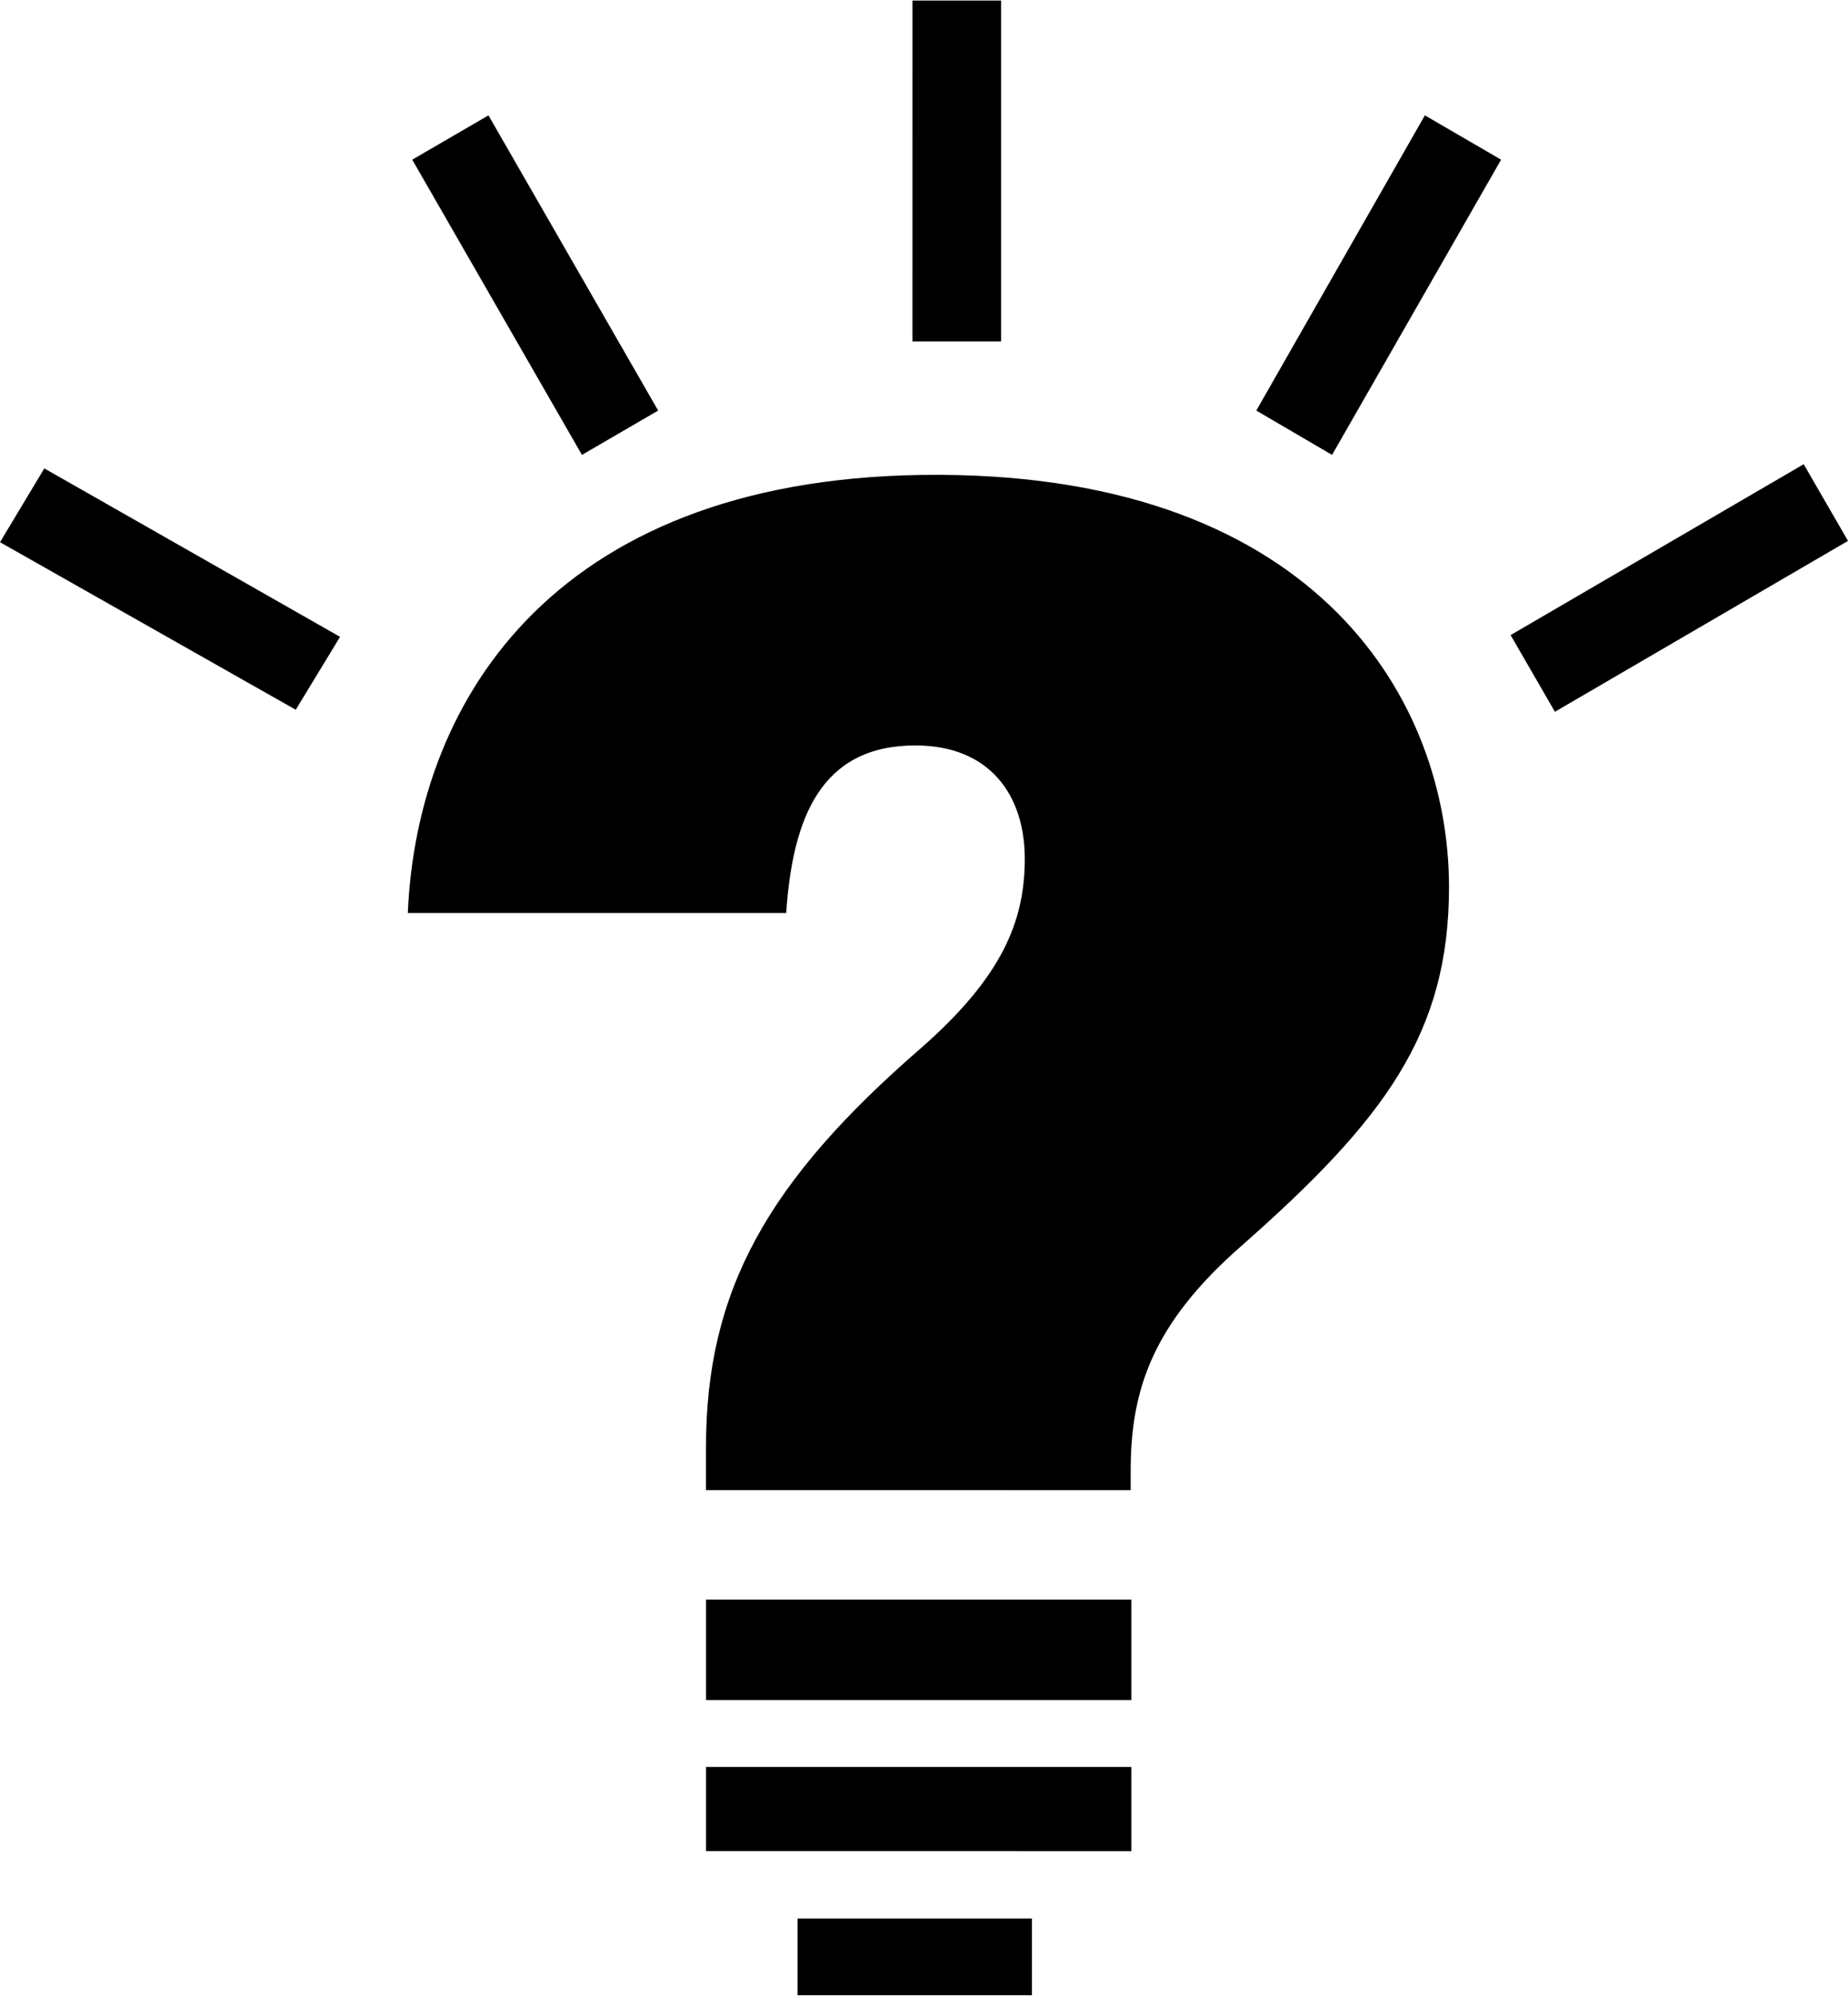
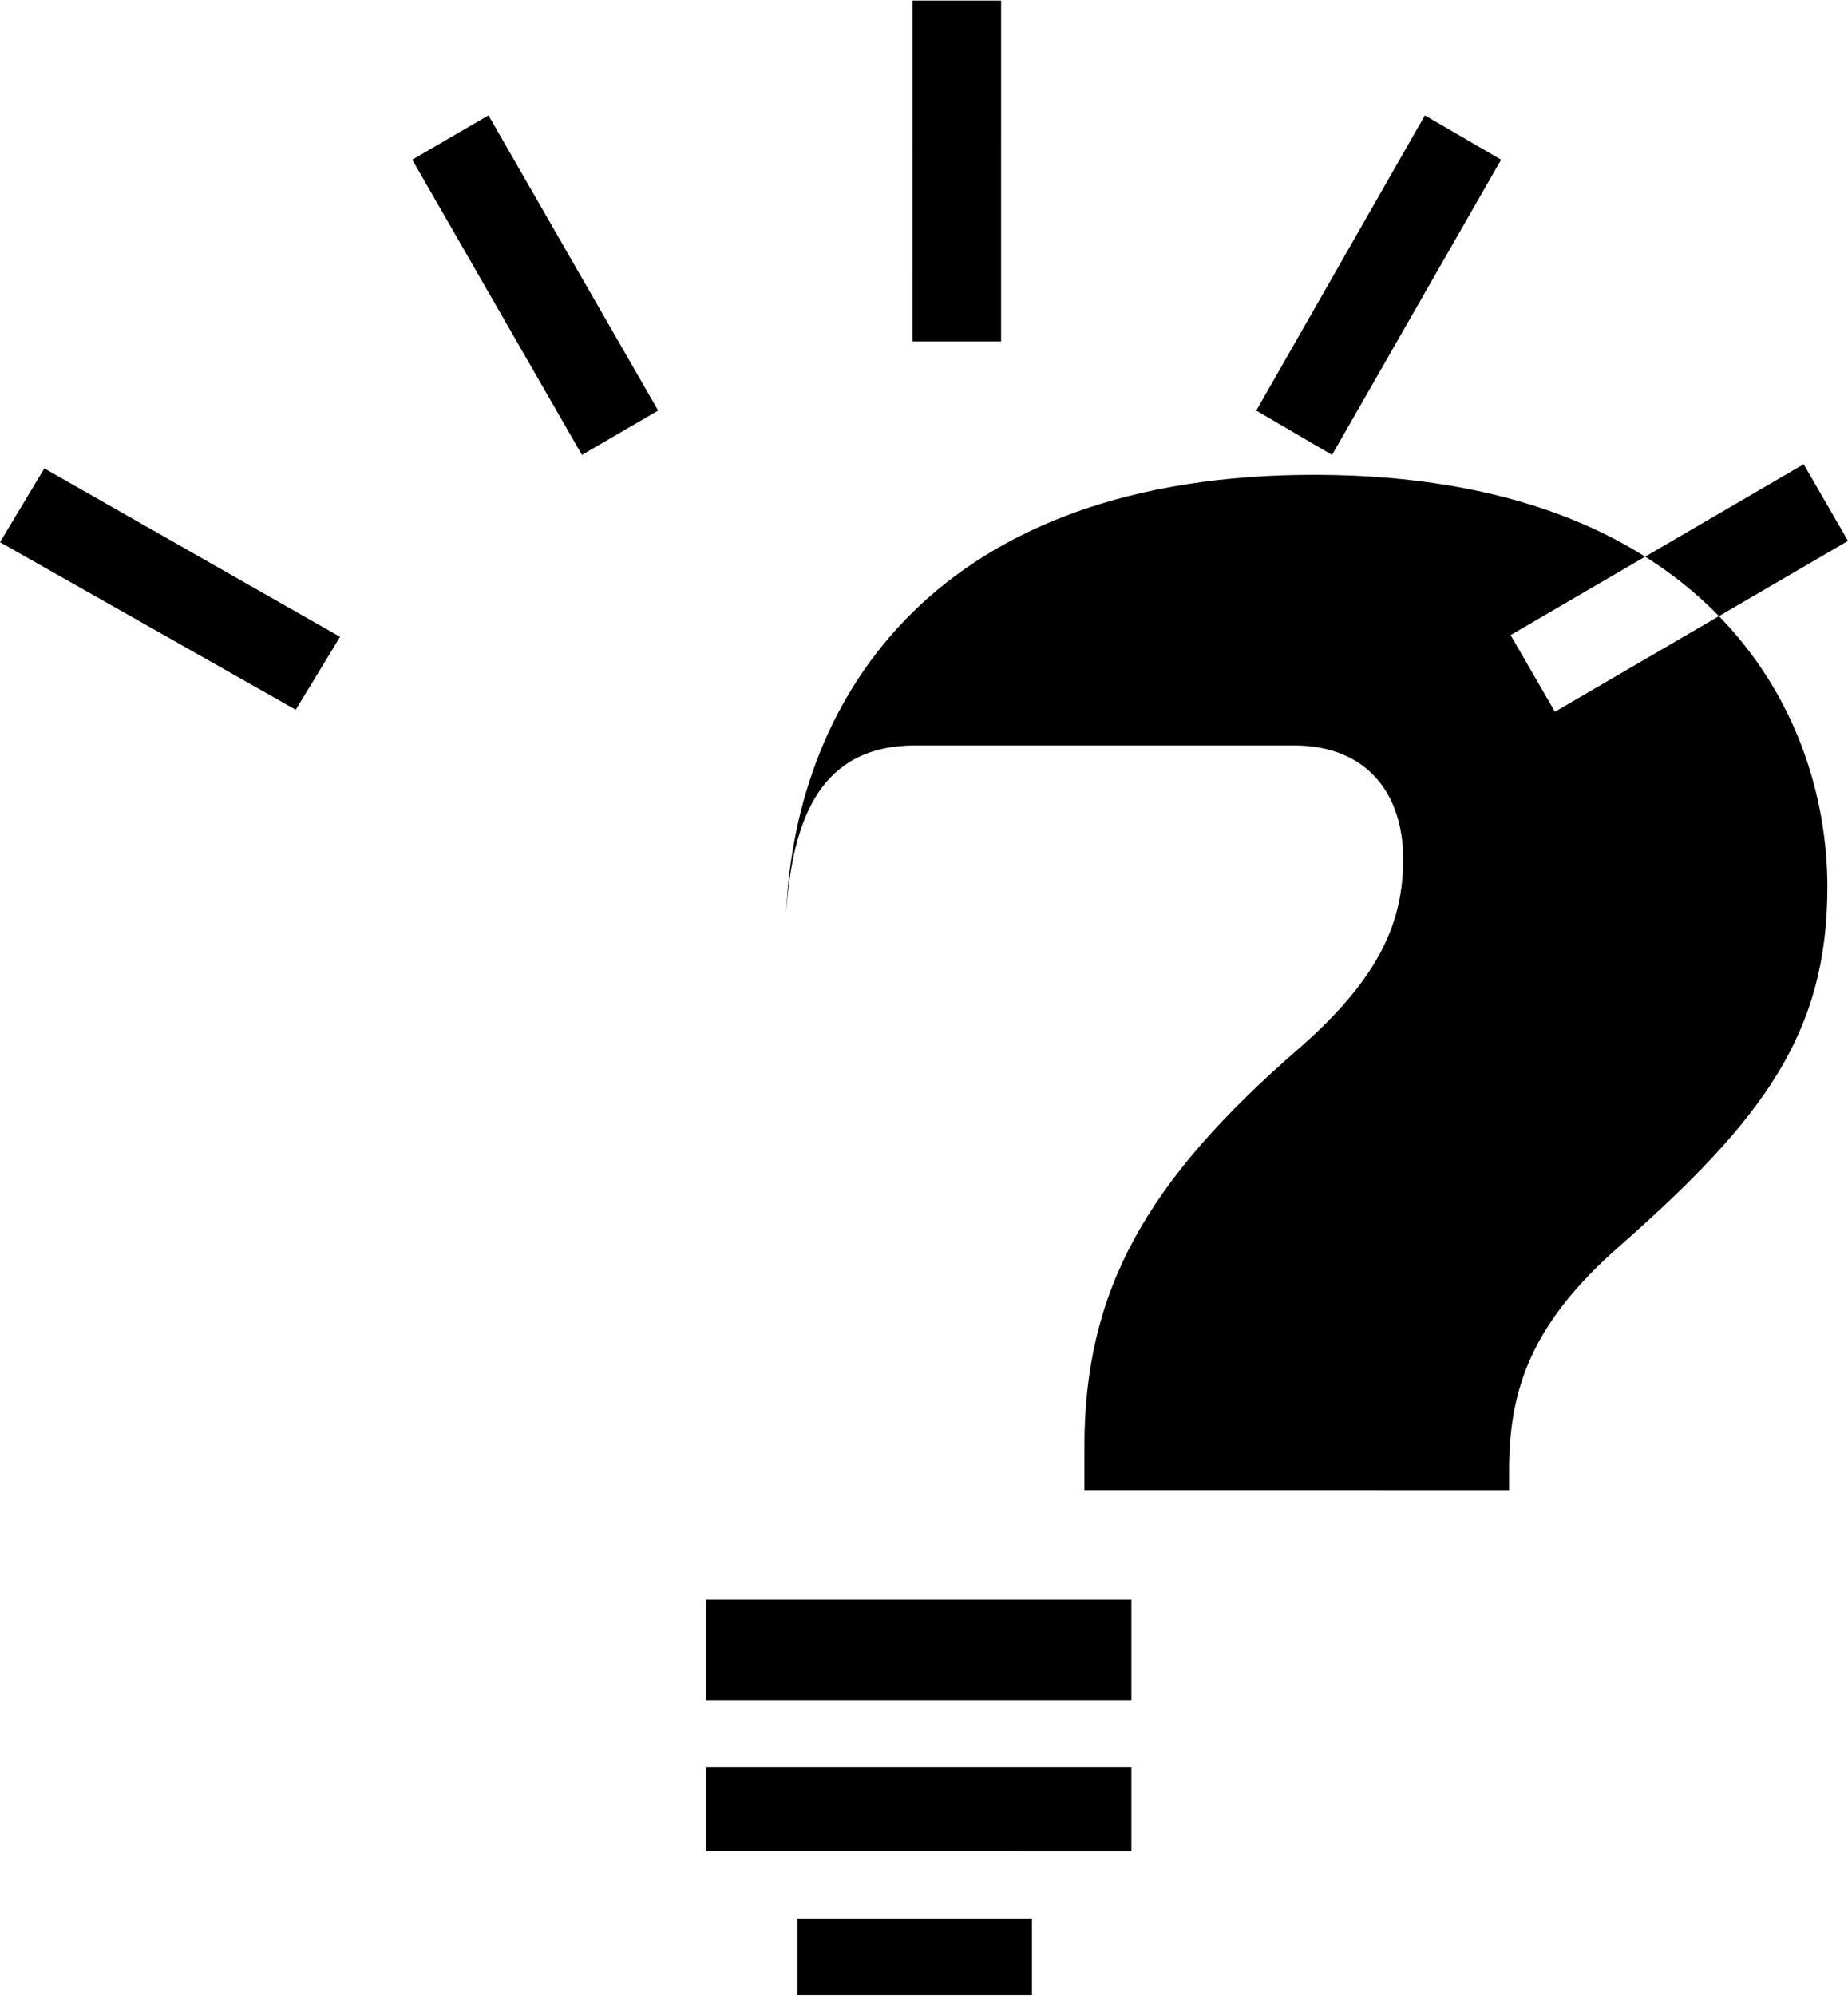
<svg xmlns="http://www.w3.org/2000/svg" width="692" height="747" viewBox="0 0 519.051 559.996">
-   <path d="m527.21 199.67-12.445-21.527 82.32-47.973 12.445 21.527zm-83.875-84.562 47.352-82.879 21.406 12.445-47.477 82.879zM346.769-.002h24.891l-.004 95.699h-24.891zm-140.5 44.676 21.406-12.445 47.66 82.879-21.406 12.445zm141.31 164.45c-26.383 0-34.473 20.098-36.277 47.039h-106.28c2.613-60.793 42.438-123.45 149.33-123.01 106.9.438 143.11 64.027 143.11 115.73 0 41.066-18.043 65.27-58.301 100.74-24.891 21.777-31.109 40.32-31.109 63.094v5.477l-119.28-.004v-12.07c0-43.992 17.297-74.668 60.355-112 22.773-19.973 29.184-35.59 29.184-53.2 0-17.608-9.644-31.796-30.738-31.796zm-257.1-57.059 12.445-20.719 83.066 47.289-12.445 20.469zm317.77 325.05h-119.46v-28.188h119.46zm0 42.438-119.46-.004v-23.645h119.46zm-27.938 40.441h-65.828v-21.527h65.828z" style="fill-rule:evenodd" transform="translate(-90.479 .002)" />
+   <path d="m527.21 199.67-12.445-21.527 82.32-47.973 12.445 21.527zm-83.875-84.562 47.352-82.879 21.406 12.445-47.477 82.879zM346.769-.002h24.891l-.004 95.699h-24.891zm-140.5 44.676 21.406-12.445 47.66 82.879-21.406 12.445zm141.31 164.45c-26.383 0-34.473 20.098-36.277 47.039c2.613-60.793 42.438-123.45 149.33-123.01 106.9.438 143.11 64.027 143.11 115.73 0 41.066-18.043 65.27-58.301 100.74-24.891 21.777-31.109 40.32-31.109 63.094v5.477l-119.28-.004v-12.07c0-43.992 17.297-74.668 60.355-112 22.773-19.973 29.184-35.59 29.184-53.2 0-17.608-9.644-31.796-30.738-31.796zm-257.1-57.059 12.445-20.719 83.066 47.289-12.445 20.469zm317.77 325.05h-119.46v-28.188h119.46zm0 42.438-119.46-.004v-23.645h119.46zm-27.938 40.441h-65.828v-21.527h65.828z" style="fill-rule:evenodd" transform="translate(-90.479 .002)" />
</svg>